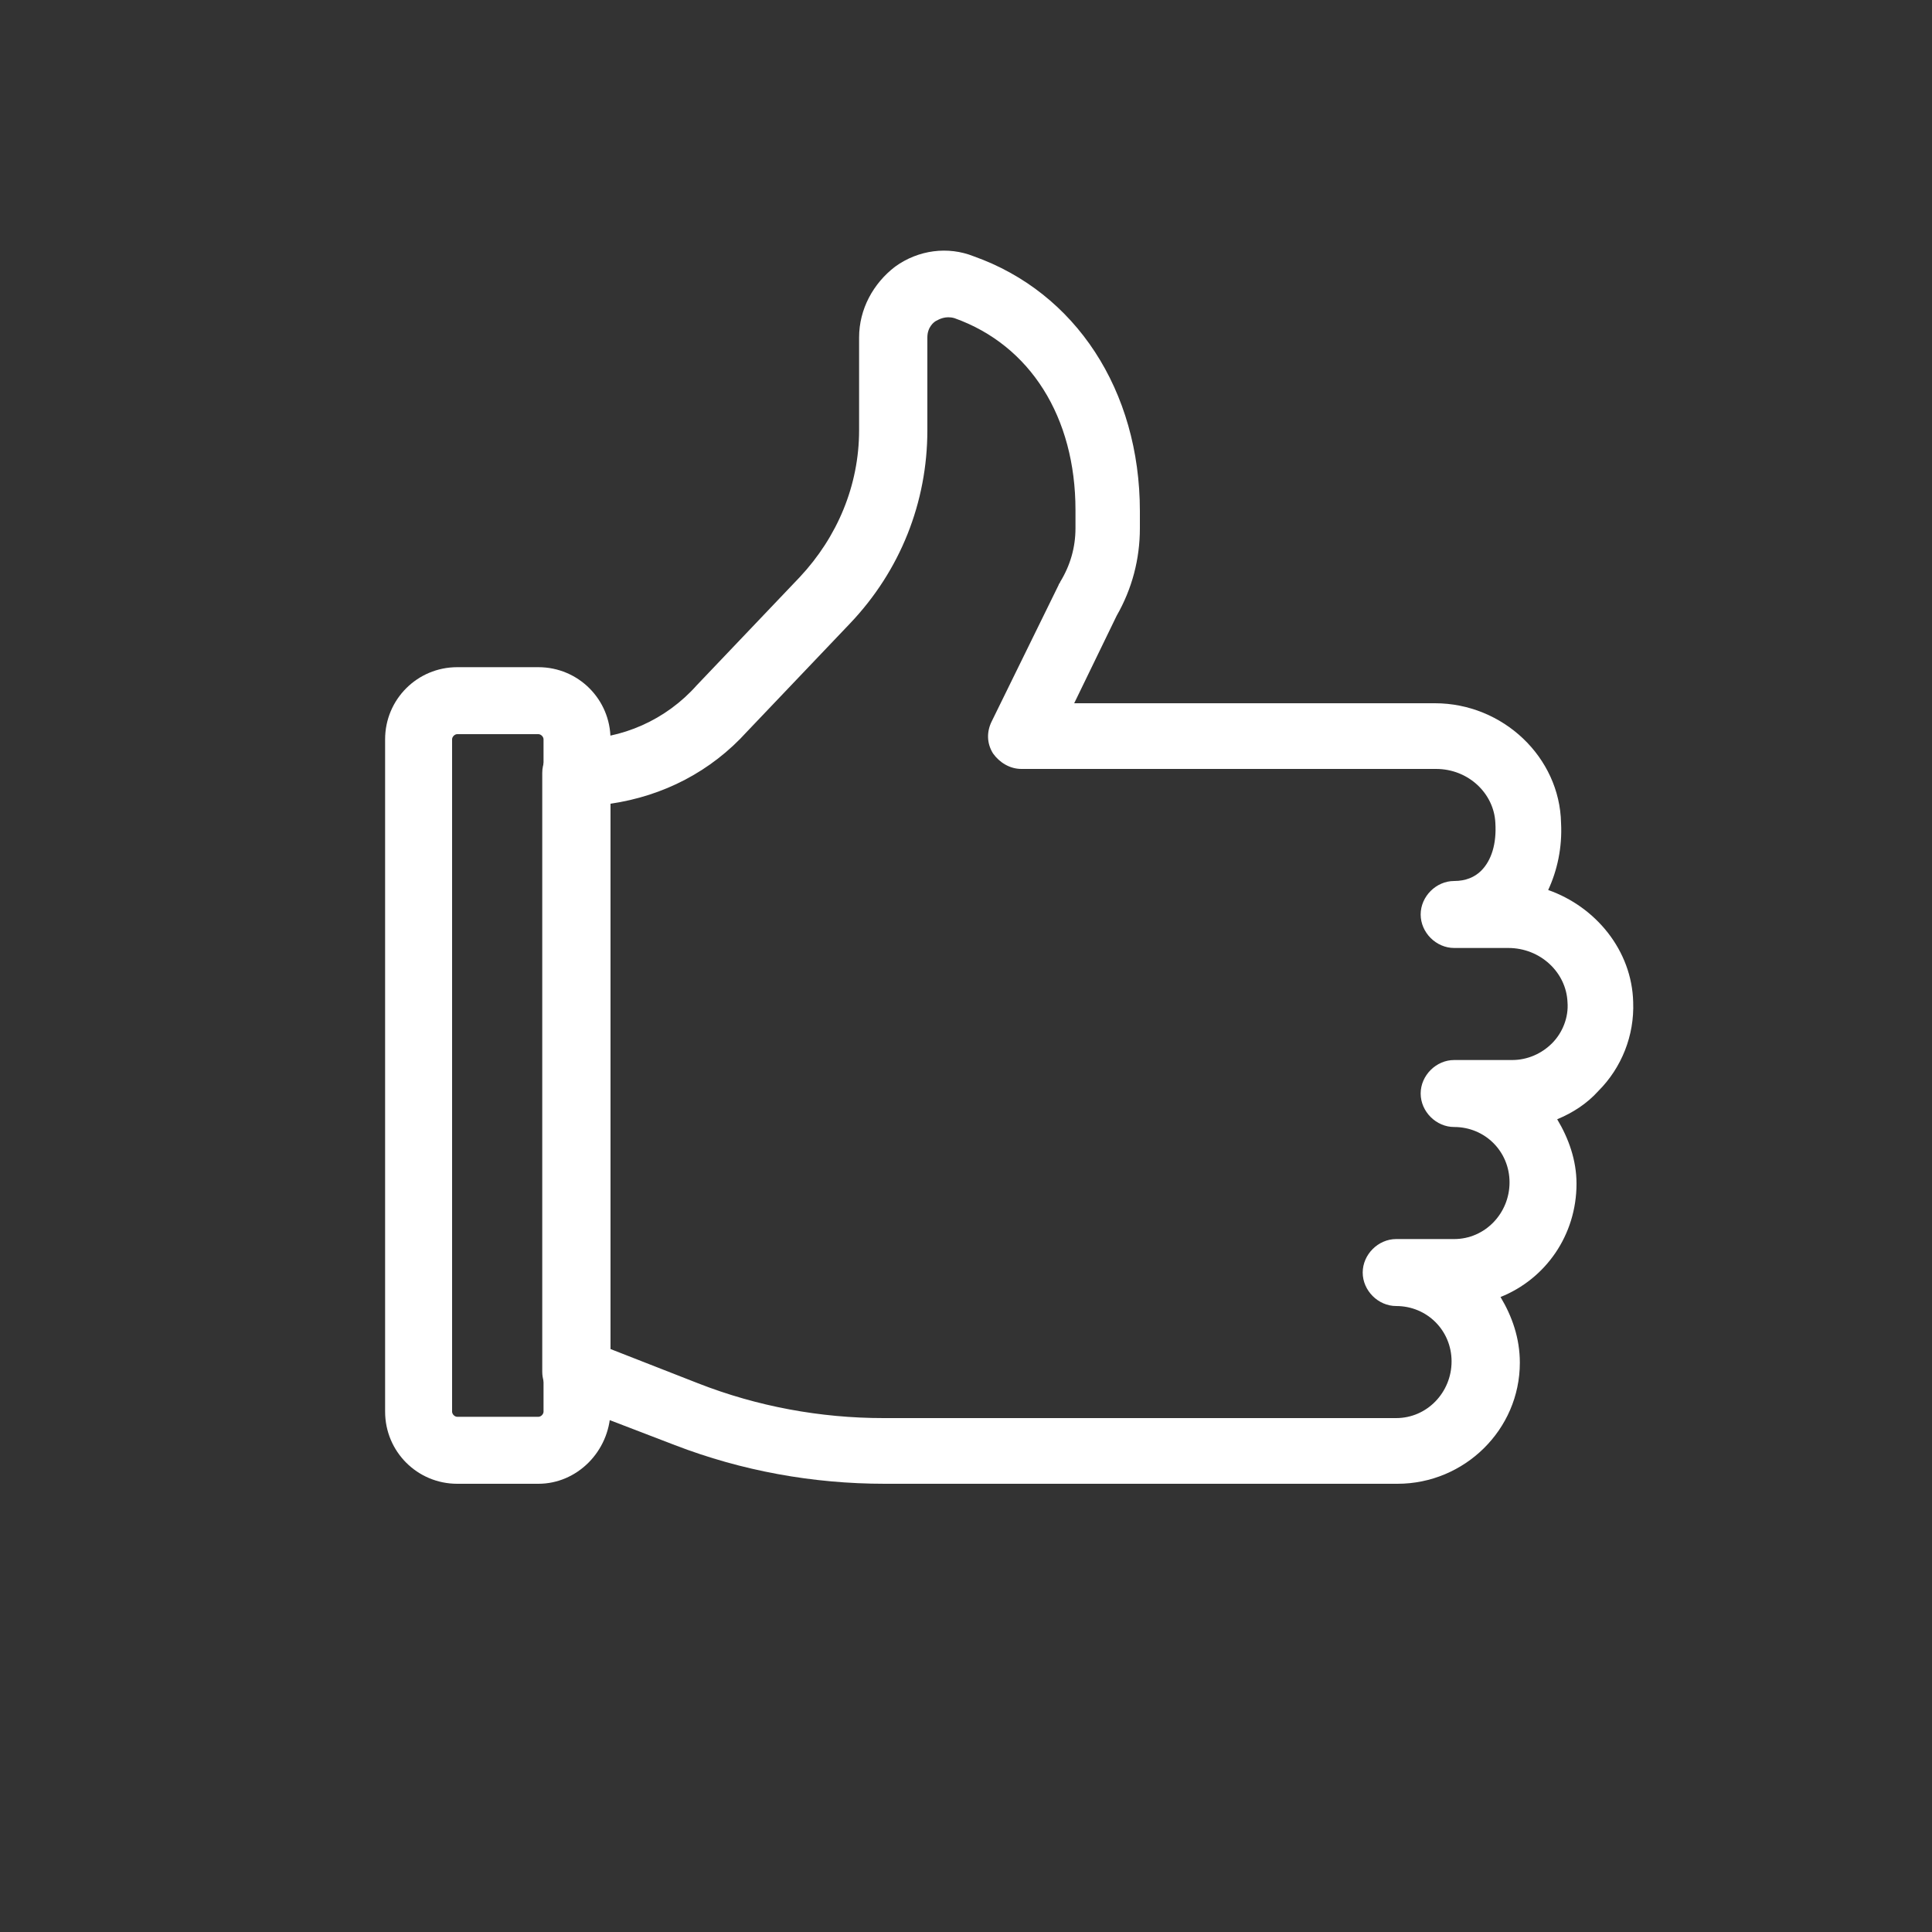
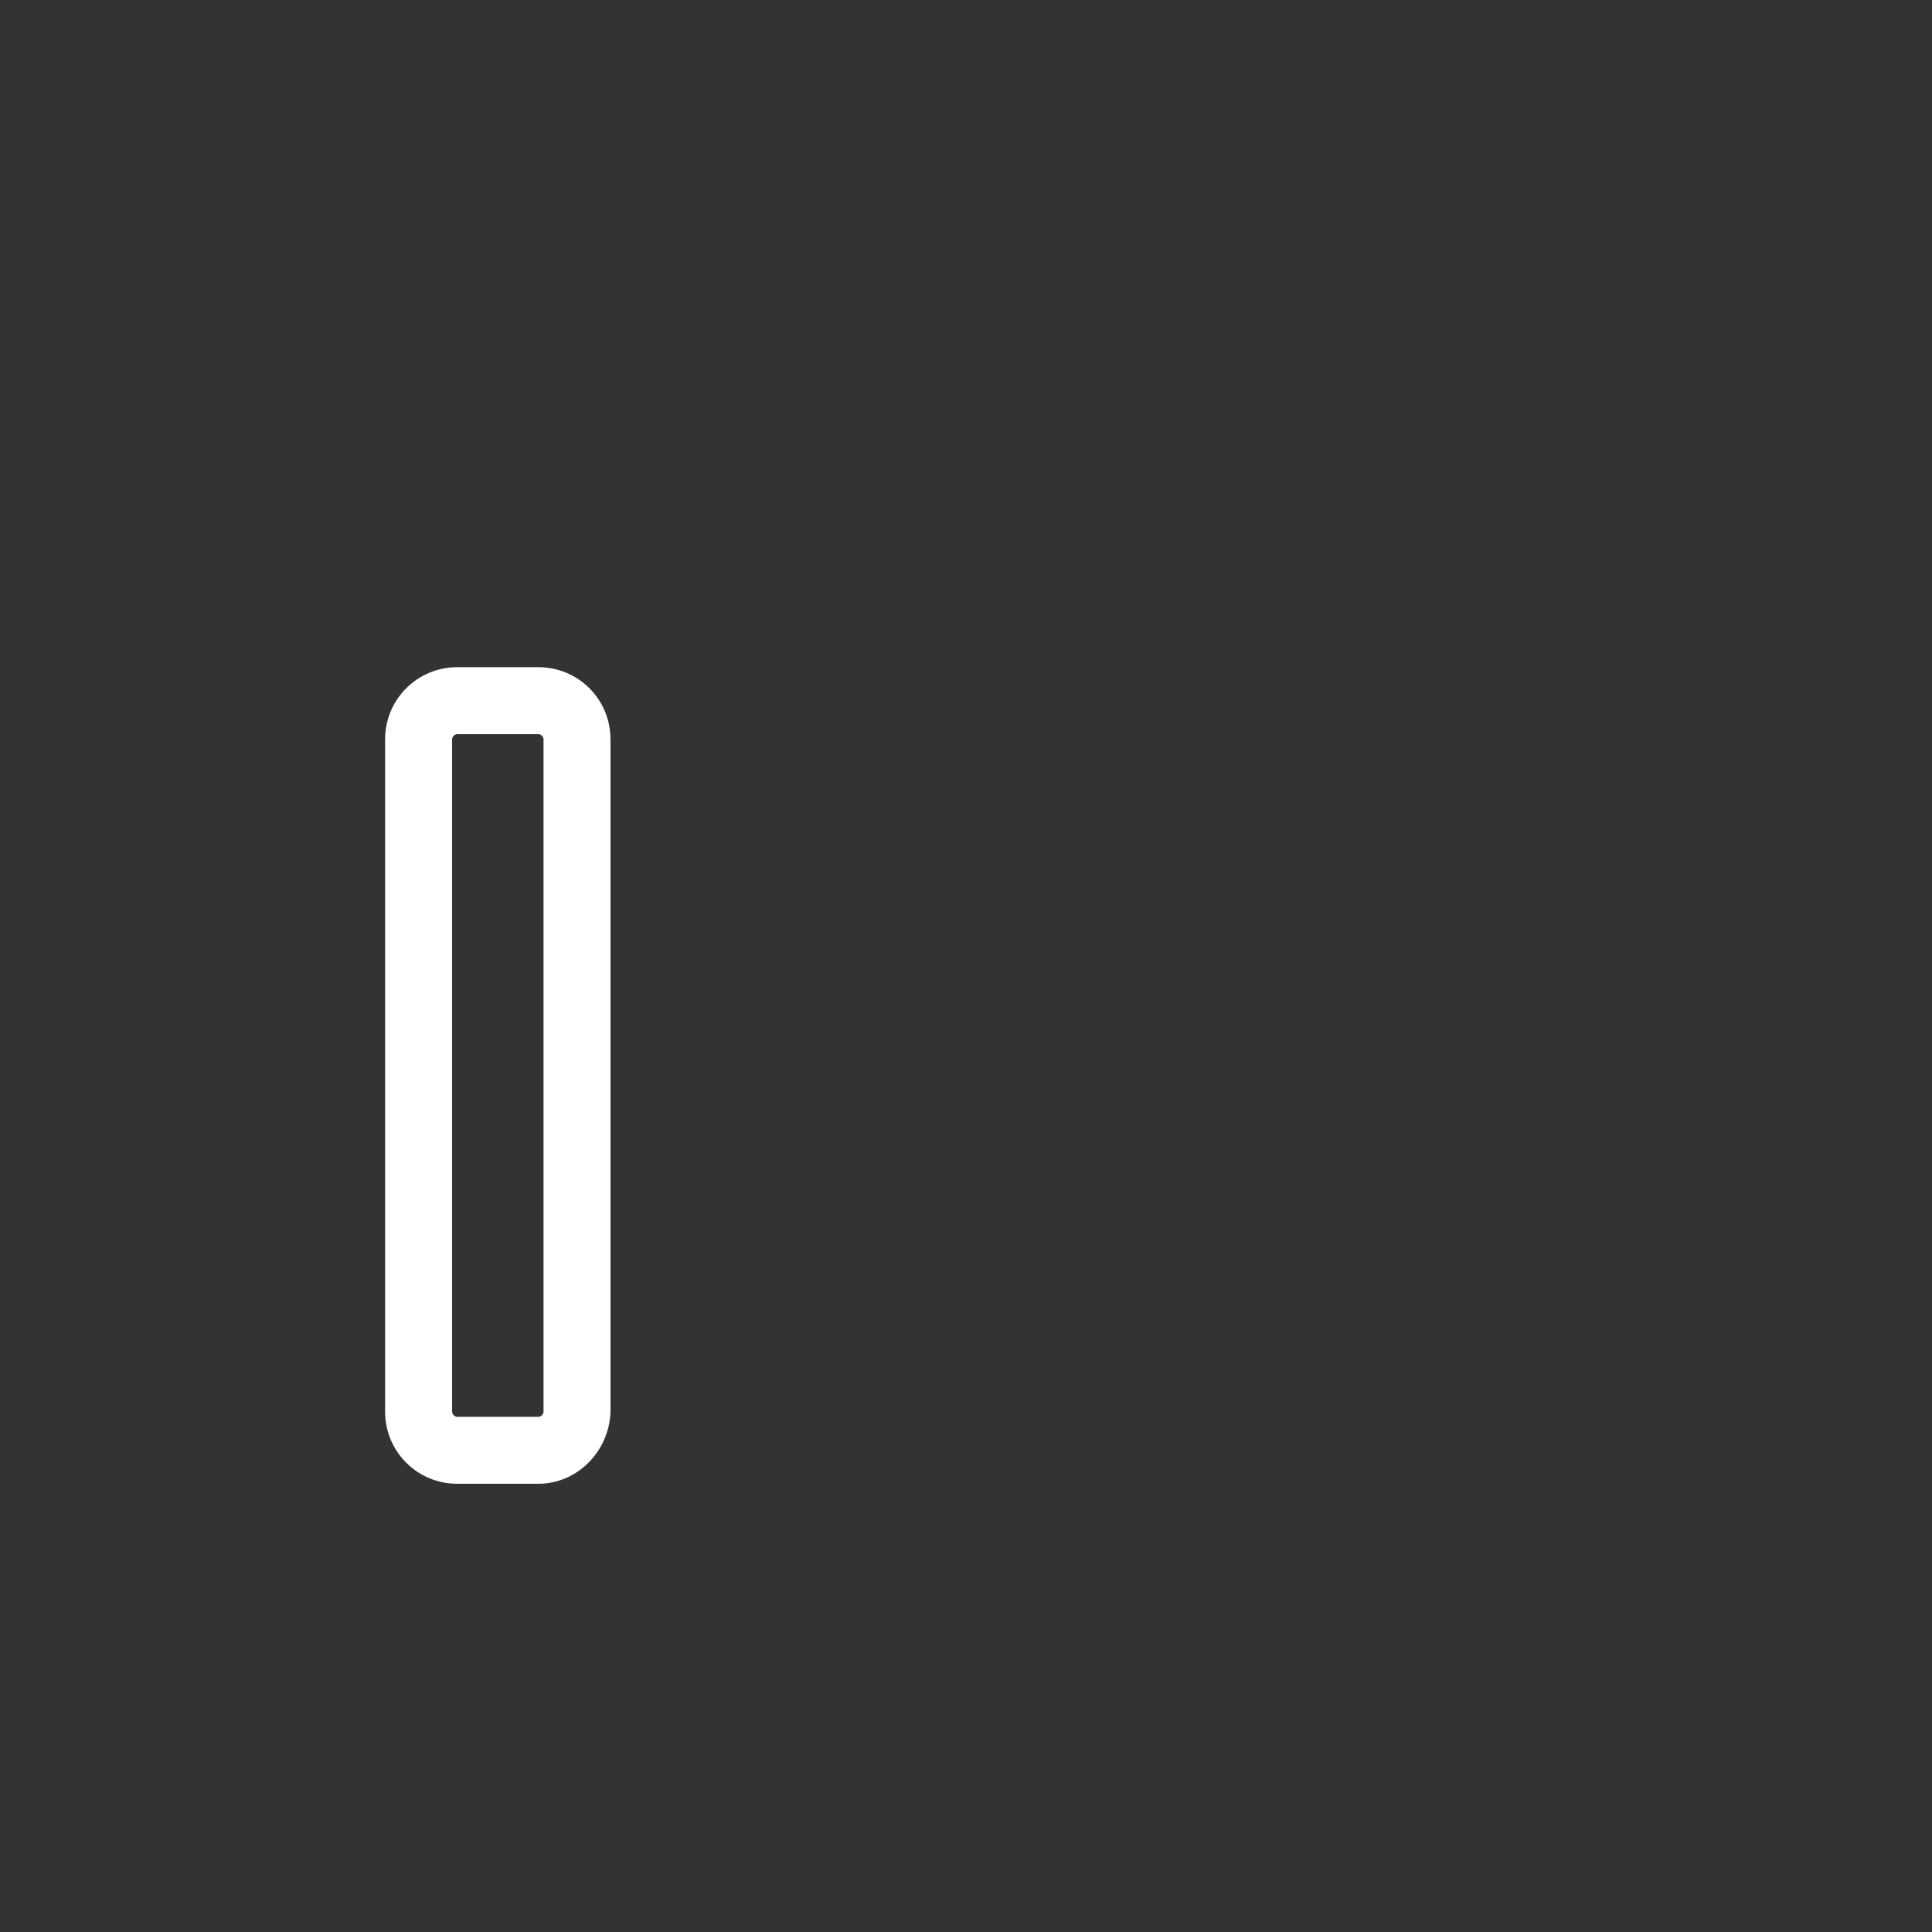
<svg xmlns="http://www.w3.org/2000/svg" version="1.1" id="Layer_1" x="0px" y="0px" viewBox="0 0 150 150" style="enable-background:new 0 0 150 150;" xml:space="preserve">
  <rect x="0" y="0" width="150" height="150" fill="#333333" stroke="none" />
  <style type="text/css">
	.st0{fill:#FFFFFF;}
</style>
  <g>
    <g>
      <g>
-         <path class="st0" d="M108.5,115.2H68.7c-5.6,0-11.1-1-16.3-3l-8.6-3.3c-1-0.4-1.7-1.3-1.7-2.4V60c0-1.4,1.2-2.6,2.6-2.6     c3.6,0,7-1.5,9.4-4.2l8-8.4c2.9-3.1,4.6-7.1,4.6-11.4v-7.2c0-2.2,1.1-4.2,2.8-5.5c1.8-1.3,4.1-1.6,6.1-0.8     c7.9,2.8,12.9,10.4,12.9,19.8V41c0,2.4-0.6,4.7-1.8,6.8l-3.3,6.8h28c5.3,0,9.7,4.2,9.8,9.3c0.1,1.9-0.3,3.7-1,5.2     c3.7,1.3,6.5,4.7,6.6,8.7c0.1,2.6-0.9,5.1-2.7,6.9c-0.9,1-2,1.7-3.2,2.2c0.9,1.5,1.5,3.2,1.5,5c0,4-2.4,7.4-5.9,8.8     c0.9,1.5,1.5,3.2,1.5,5.1C118,111,113.7,115.2,108.5,115.2z M47.3,104.7l6.9,2.7c4.6,1.8,9.5,2.7,14.4,2.7h39.8     c2.4,0,4.3-2,4.3-4.4c0-2.4-1.9-4.3-4.3-4.3c-1.4,0-2.6-1.2-2.6-2.6c0-1.4,1.2-2.6,2.6-2.6h4.5c2.4,0,4.3-2,4.3-4.4     c0-2.4-1.9-4.3-4.3-4.3c-1.4,0-2.6-1.2-2.6-2.6s1.2-2.6,2.6-2.6h4.5c1.2,0,2.3-0.5,3.1-1.3c0.8-0.8,1.3-2,1.2-3.2     c-0.1-2.3-2.1-4.2-4.6-4.2h-4.2c-1.4,0-2.6-1.2-2.6-2.6s1.2-2.6,2.6-2.6c0.9,0,1.6-0.3,2.1-0.8c0.8-0.8,1.2-2.1,1.1-3.7     c-0.1-2.3-2.1-4.2-4.6-4.2H79.3c-0.9,0-1.7-0.5-2.2-1.2c-0.5-0.8-0.5-1.7-0.1-2.5l5.2-10.6c0-0.1,0.1-0.1,0.1-0.2     c0.8-1.3,1.2-2.7,1.2-4.2v-1.4c0-7.2-3.5-12.8-9.4-14.9c-0.7-0.2-1.2,0.1-1.4,0.2c-0.2,0.1-0.7,0.5-0.7,1.3v7.2     c0,5.6-2.1,10.9-6,15l-8,8.4c-2.8,3.1-6.5,5-10.6,5.6V104.7z" />
-       </g>
+         </g>
      <g>
        <path class="st0" d="M41.8,115.2h-6.3c-3.1,0-5.6-2.5-5.6-5.6V57.4c0-3.1,2.5-5.6,5.6-5.6h6.3c3.1,0,5.6,2.5,5.6,5.6v52.2     C47.3,112.7,44.8,115.2,41.8,115.2z M35.5,57c-0.2,0-0.4,0.2-0.4,0.4v52.2c0,0.2,0.2,0.4,0.4,0.4h6.3c0.2,0,0.4-0.2,0.4-0.4V57.4     c0-0.2-0.2-0.4-0.4-0.4H35.5z" />
      </g>
    </g>
  </g>
</svg>